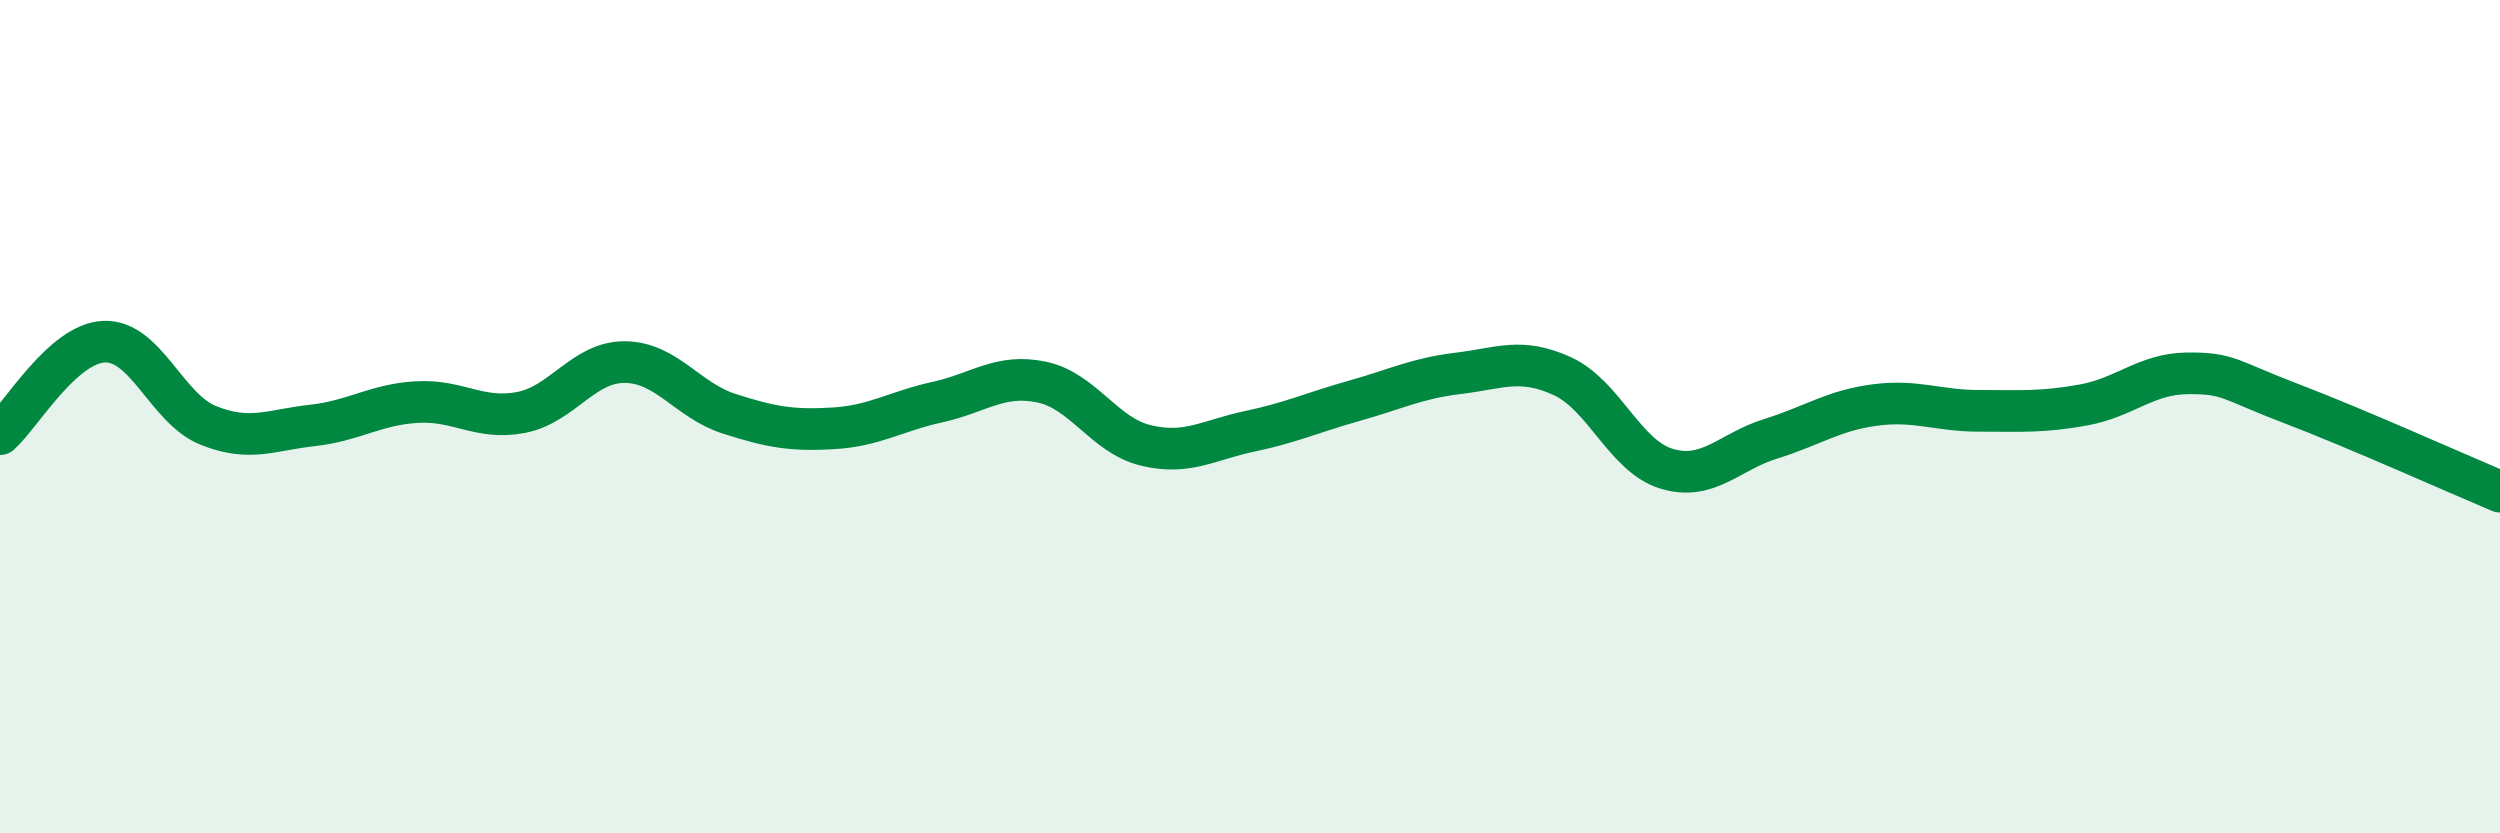
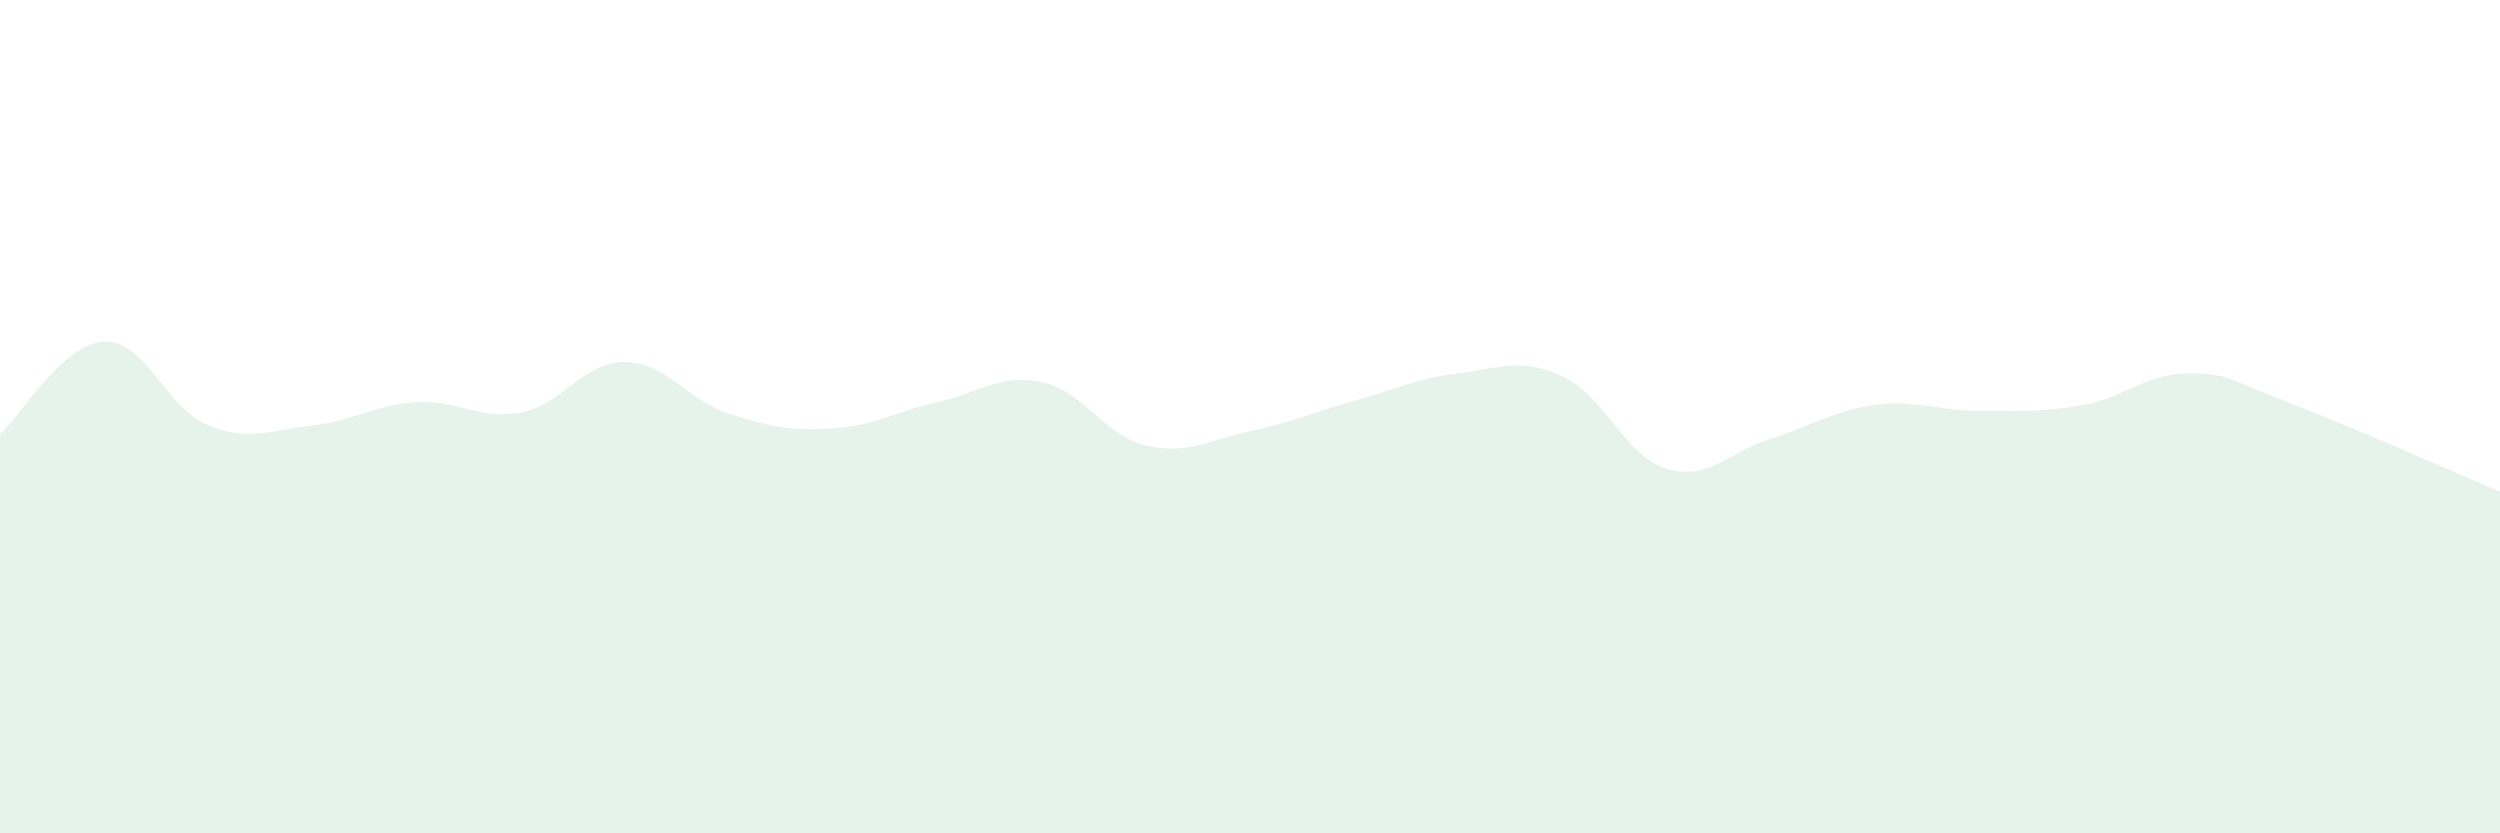
<svg xmlns="http://www.w3.org/2000/svg" width="60" height="20" viewBox="0 0 60 20">
  <path d="M 0,10.42 C 0.5,9.98 1.5,8.24 2.5,8.2 C 3.5,8.16 4,9.81 5,10.21 C 6,10.61 6.5,10.32 7.5,10.21 C 8.5,10.1 9,9.71 10,9.65 C 11,9.59 11.5,10.09 12.5,9.9 C 13.5,9.71 14,8.68 15,8.69 C 16,8.7 16.5,9.61 17.5,9.93 C 18.5,10.25 19,10.34 20,10.28 C 21,10.22 21.5,9.87 22.5,9.65 C 23.5,9.43 24,8.96 25,9.17 C 26,9.38 26.5,10.45 27.5,10.69 C 28.5,10.93 29,10.56 30,10.35 C 31,10.14 31.5,9.9 32.5,9.62 C 33.5,9.34 34,9.08 35,8.96 C 36,8.84 36.5,8.57 37.5,9.03 C 38.5,9.49 39,10.95 40,11.25 C 41,11.55 41.5,10.84 42.5,10.53 C 43.5,10.22 44,9.85 45,9.72 C 46,9.59 46.5,9.86 47.5,9.86 C 48.5,9.86 49,9.9 50,9.72 C 51,9.54 51.5,8.97 52.5,8.96 C 53.5,8.95 53.5,9.12 55,9.69 C 56.5,10.26 59,11.38 60,11.8L60 20L0 20Z" fill="#008740" opacity="0.1" stroke-linecap="round" stroke-linejoin="round" />
-   <path d="M 0,10.42 C 0.5,9.98 1.5,8.24 2.5,8.2 C 3.5,8.16 4,9.81 5,10.21 C 6,10.61 6.5,10.32 7.5,10.21 C 8.5,10.1 9,9.71 10,9.65 C 11,9.59 11.5,10.09 12.5,9.9 C 13.5,9.71 14,8.68 15,8.69 C 16,8.7 16.5,9.61 17.5,9.93 C 18.5,10.25 19,10.34 20,10.28 C 21,10.22 21.5,9.87 22.5,9.65 C 23.5,9.43 24,8.96 25,9.17 C 26,9.38 26.5,10.45 27.5,10.69 C 28.5,10.93 29,10.56 30,10.35 C 31,10.14 31.5,9.9 32.5,9.62 C 33.5,9.34 34,9.08 35,8.96 C 36,8.84 36.5,8.57 37.5,9.03 C 38.5,9.49 39,10.95 40,11.25 C 41,11.55 41.5,10.84 42.5,10.53 C 43.5,10.22 44,9.85 45,9.72 C 46,9.59 46.5,9.86 47.5,9.86 C 48.5,9.86 49,9.9 50,9.72 C 51,9.54 51.5,8.97 52.5,8.96 C 53.5,8.95 53.5,9.12 55,9.69 C 56.5,10.26 59,11.38 60,11.8" stroke="#008740" stroke-width="1" fill="none" stroke-linecap="round" stroke-linejoin="round" />
</svg>